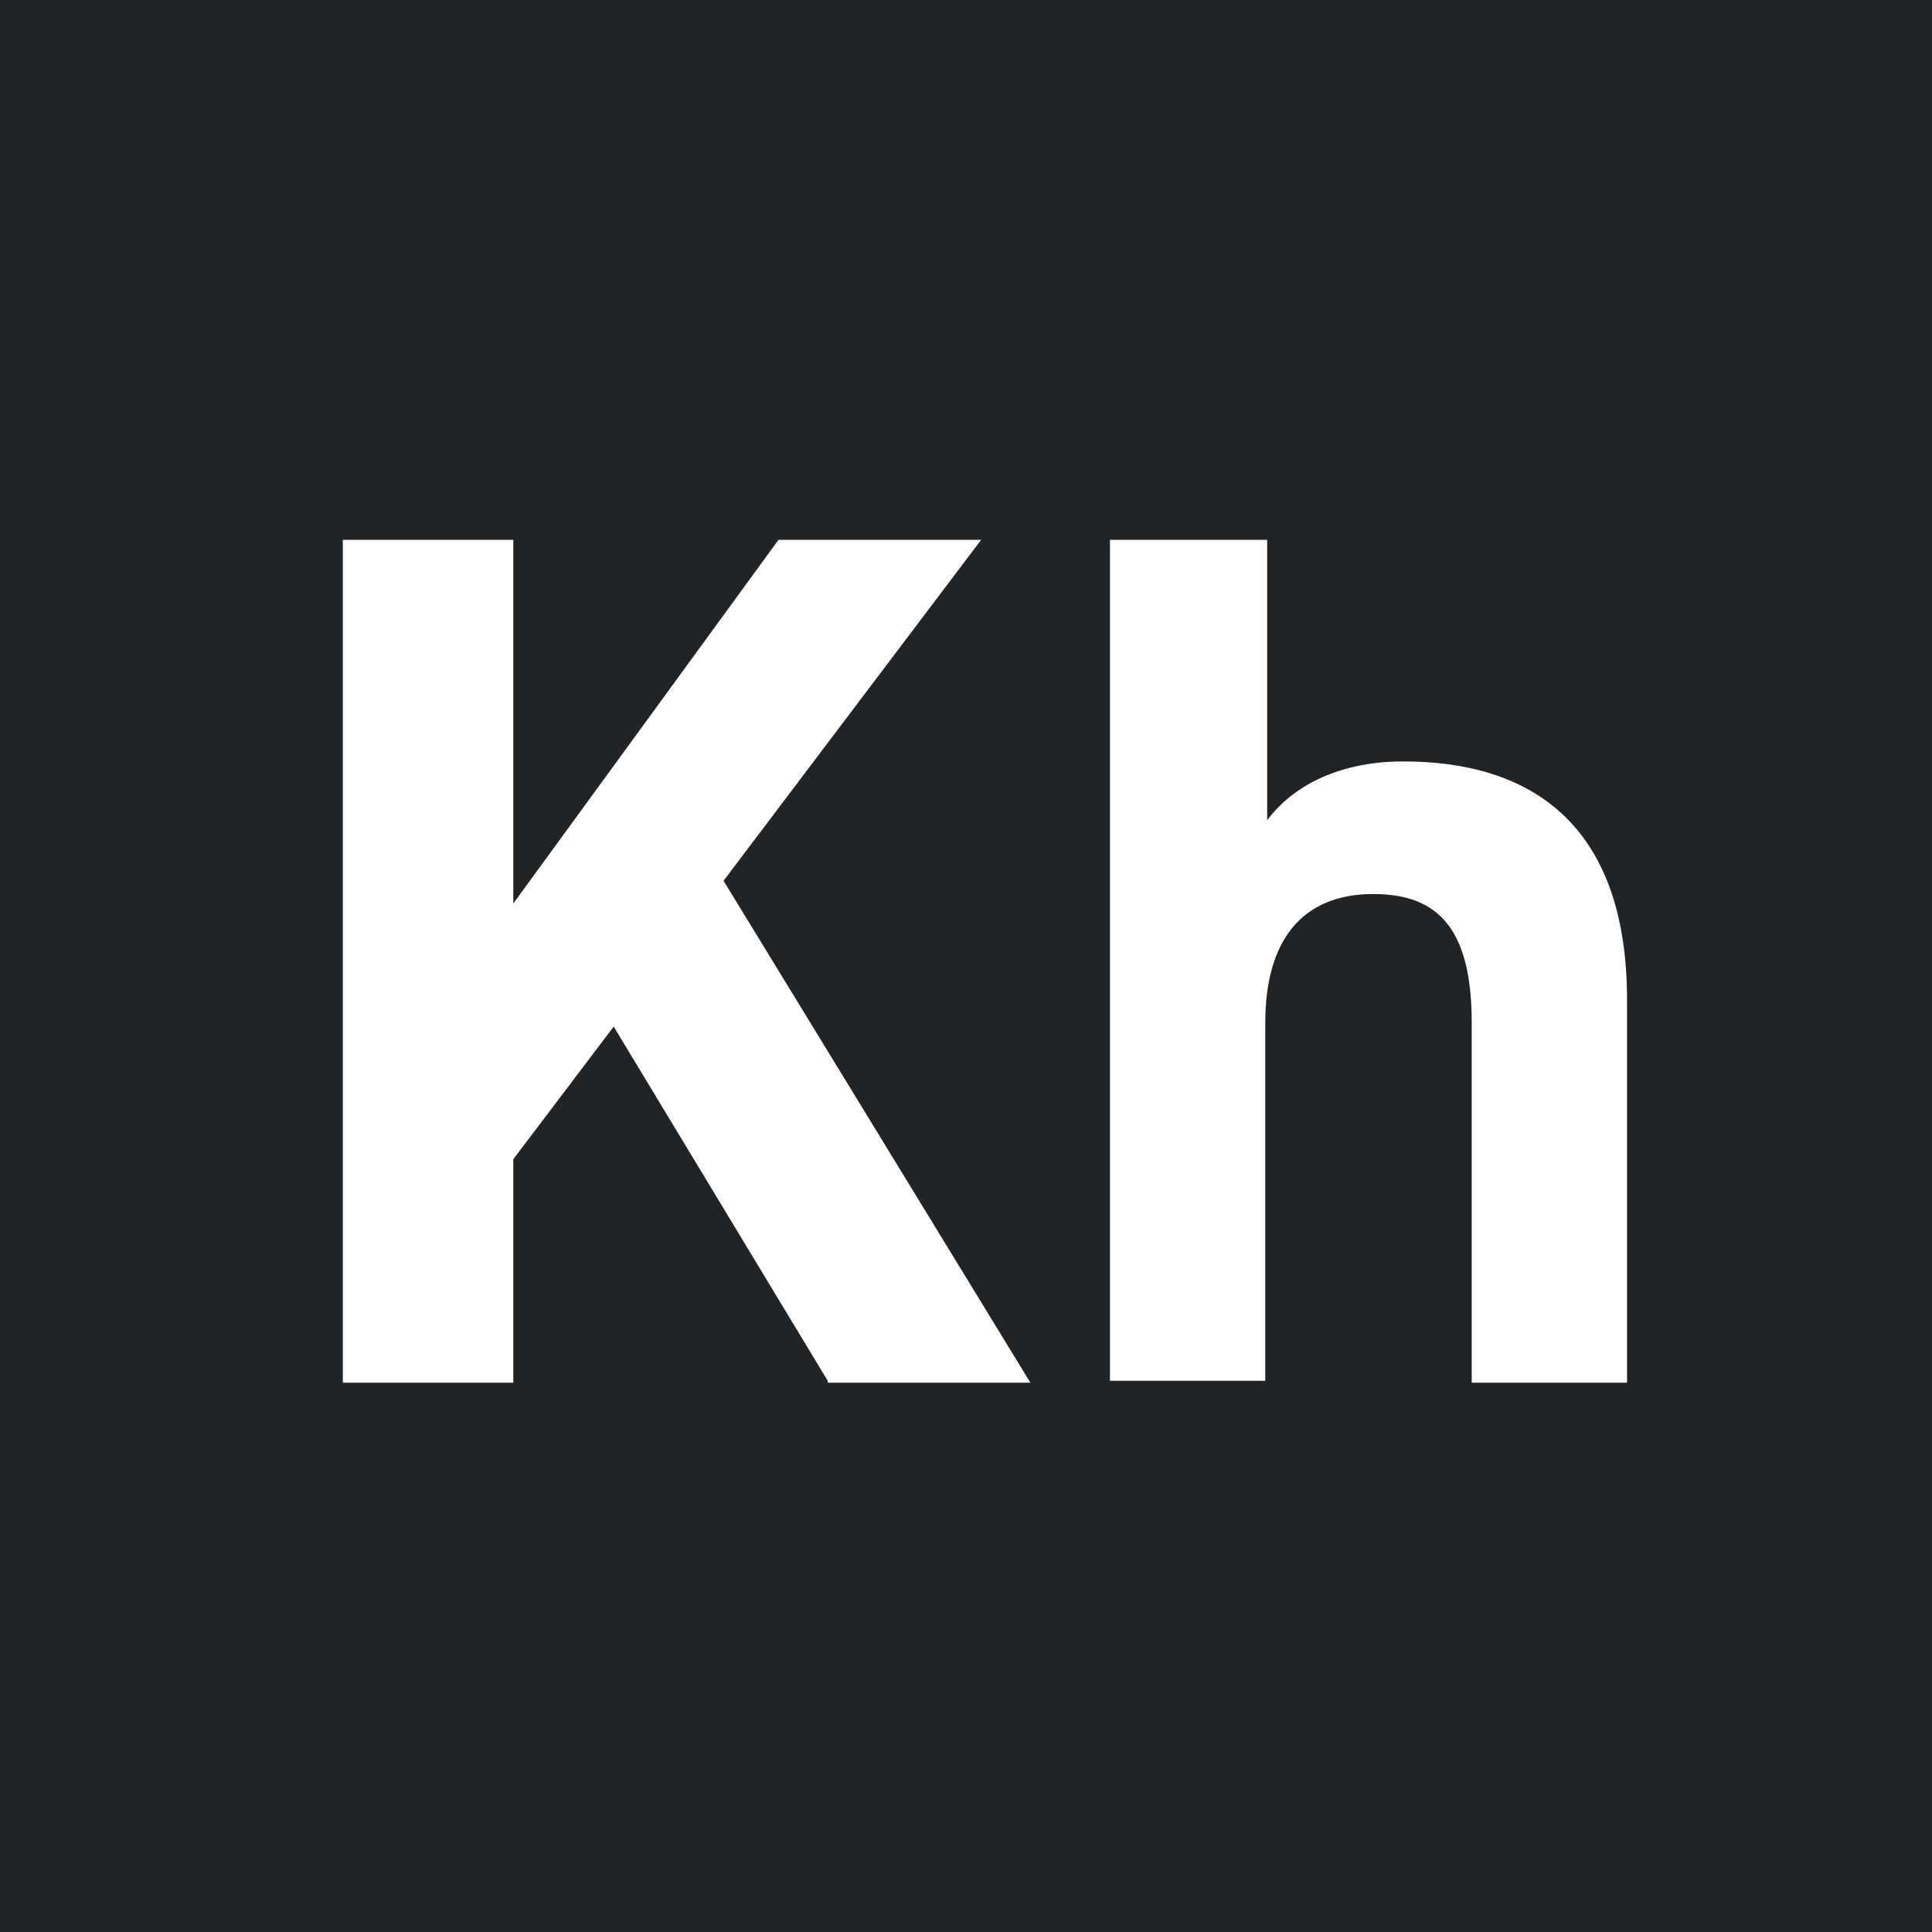
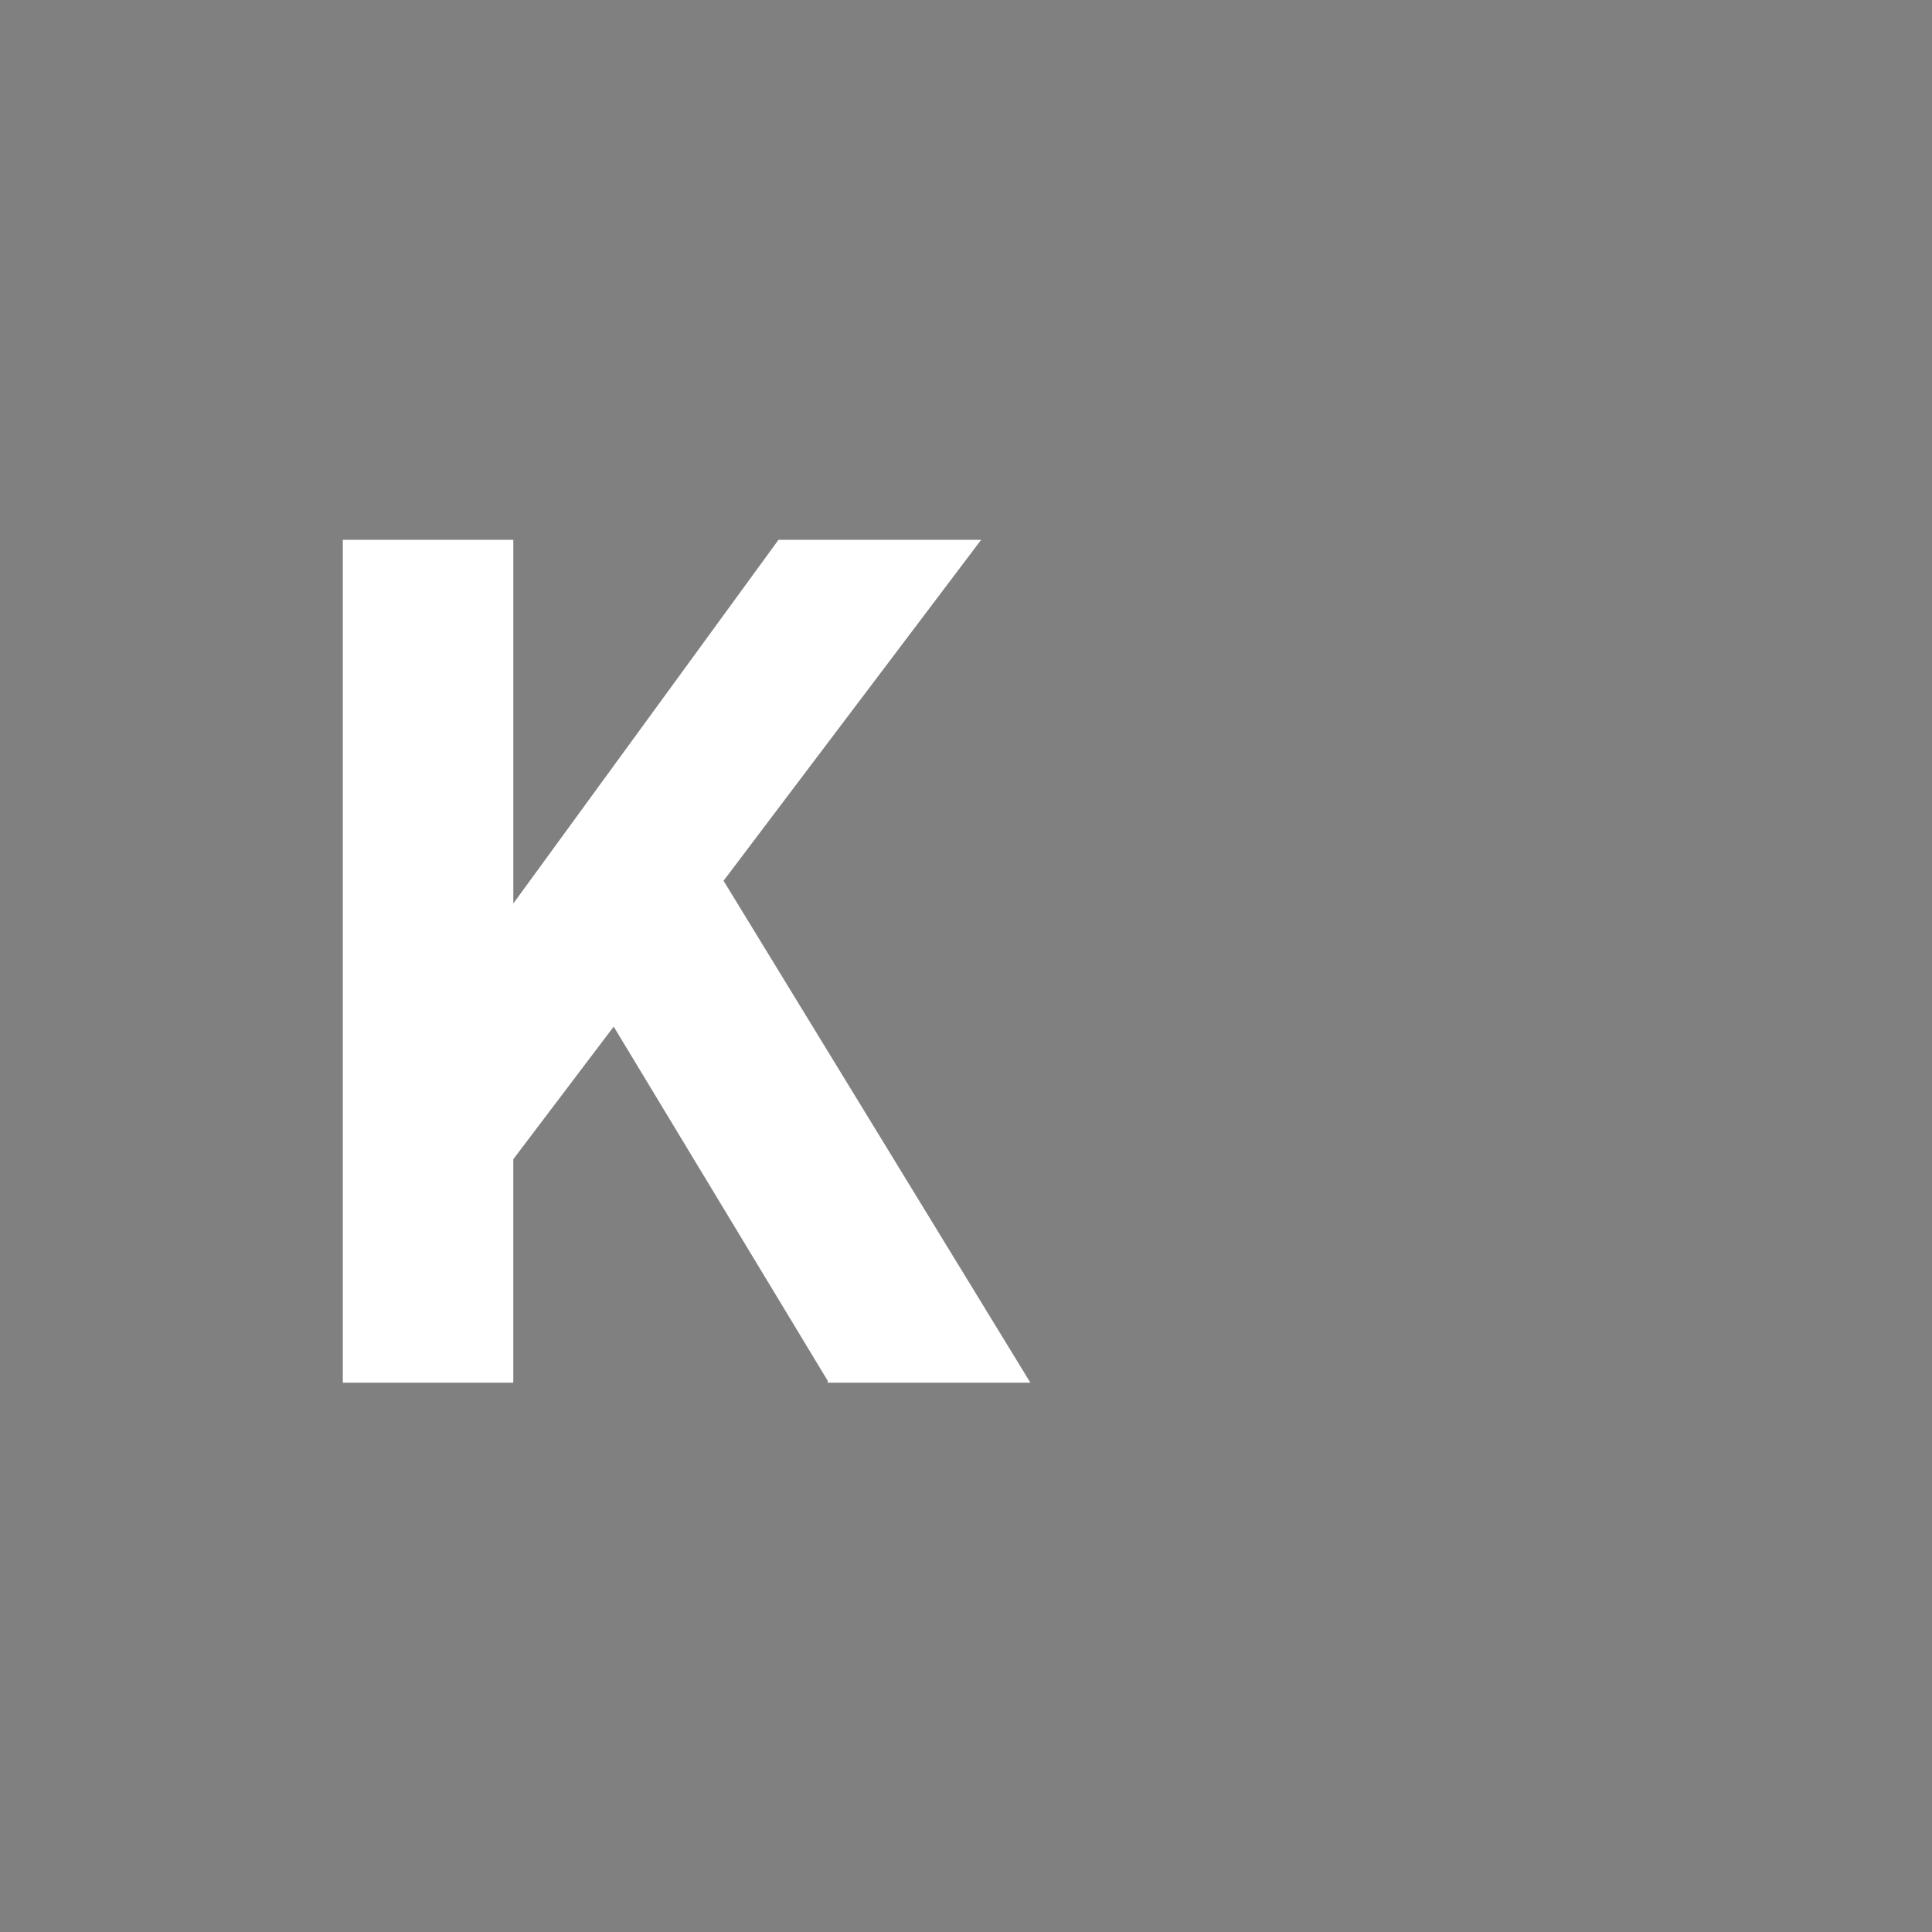
<svg xmlns="http://www.w3.org/2000/svg" width="102" height="102" version="1.1" id="Layer_1" x="0px" y="0px" viewBox="0 0 102 102" style="enable-background:new 0 0 102 102;" xml:space="preserve">
  <rect x="0" y="0" width="102" height="102" fill="#808080" stroke="none" />
  <style type="text/css"> .st0{fill:#212427;} .st1{fill:#FFFFFF;} </style>
  <g>
-     <path class="st0" d="M102,84.9V102H0V0h102l0,28.5L102,84.9z" />
    <g>
      <path class="st1" d="M43.7,72.9L32.4,54.2l-5.3,7v11.8h-9V28.5h9v19.2l14-19.2h10.7l-13.6,18l16.2,26.5H43.7z" />
-       <path class="st1" d="M58.7,28.5h8.2v14.8c1.2-1.6,3.5-3.1,7.2-3.1c6.5,0,11.8,3.1,11.8,12.6v20.2h-8.2V54c0-5-1.8-6.8-5.2-6.8 c-3.8,0-5.7,2.5-5.7,6.8v18.9h-8.2V28.5z" />
    </g>
  </g>
</svg>